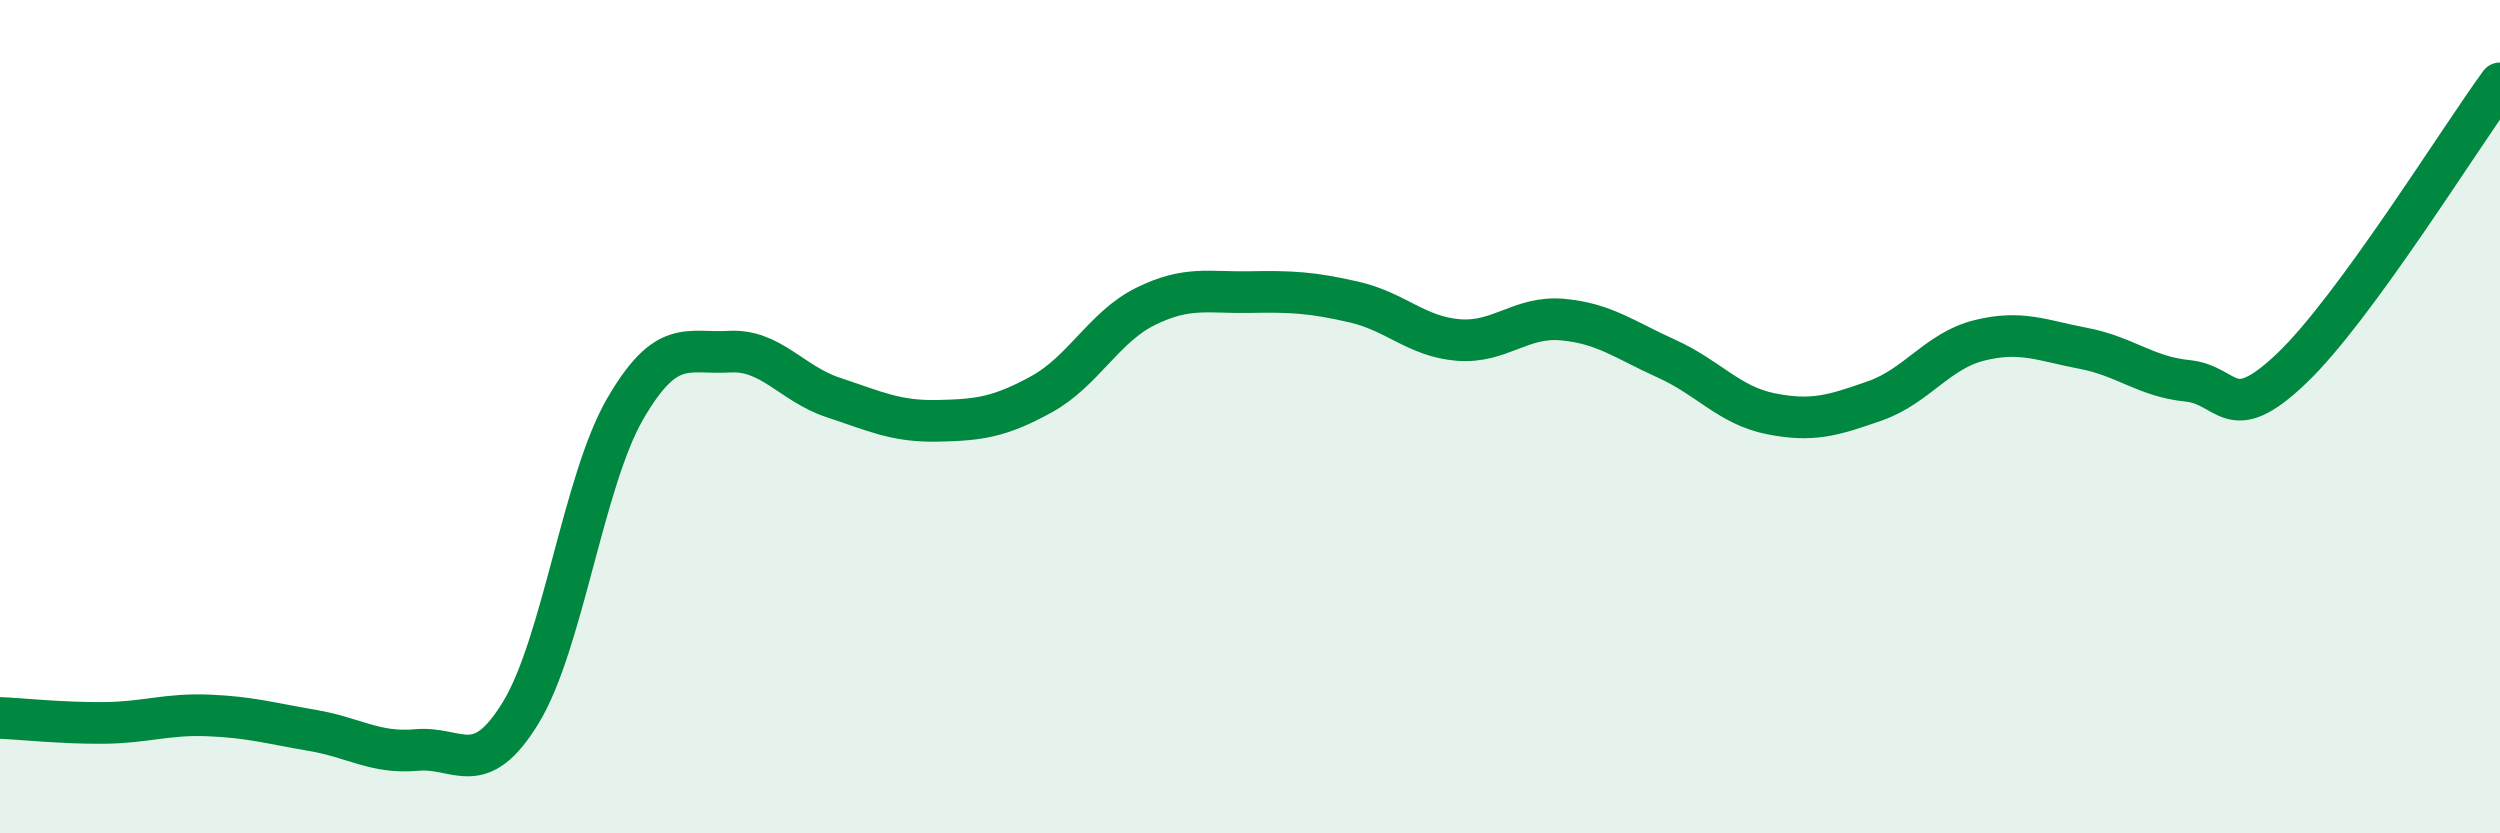
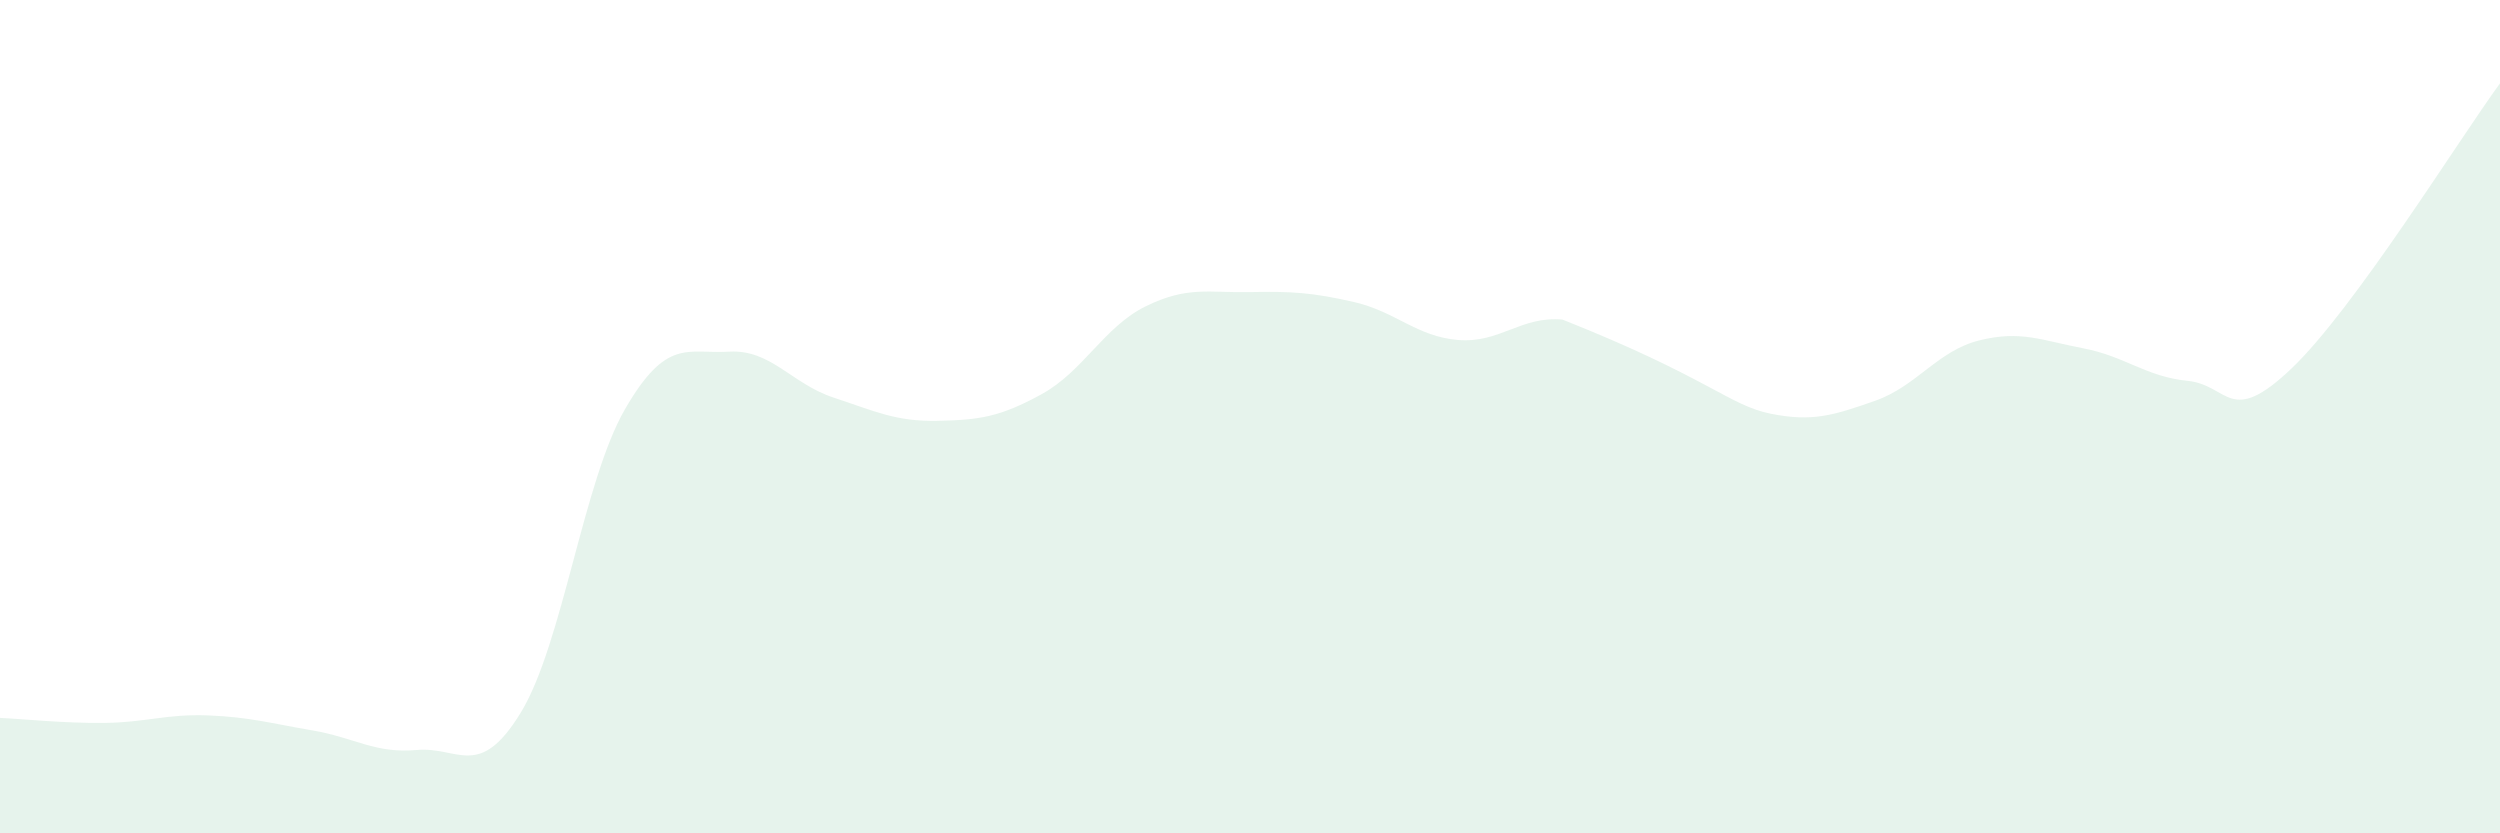
<svg xmlns="http://www.w3.org/2000/svg" width="60" height="20" viewBox="0 0 60 20">
-   <path d="M 0,17.23 C 0.5,17.25 1.5,17.36 2.5,17.35 C 3.5,17.34 4,17.13 5,17.17 C 6,17.21 6.5,17.36 7.5,17.53 C 8.5,17.7 9,18.09 10,18 C 11,17.91 11.5,18.74 12.5,17.1 C 13.5,15.46 14,11.55 15,9.82 C 16,8.09 16.5,8.5 17.5,8.44 C 18.5,8.38 19,9.21 20,9.54 C 21,9.87 21.5,10.12 22.5,10.1 C 23.5,10.08 24,10.01 25,9.46 C 26,8.91 26.5,7.84 27.5,7.35 C 28.5,6.86 29,7.03 30,7.01 C 31,6.99 31.5,7.02 32.5,7.25 C 33.5,7.48 34,8.08 35,8.16 C 36,8.24 36.5,7.58 37.5,7.67 C 38.5,7.76 39,8.16 40,8.61 C 41,9.06 41.5,9.73 42.5,9.93 C 43.5,10.13 44,9.97 45,9.62 C 46,9.27 46.5,8.42 47.5,8.17 C 48.5,7.92 49,8.17 50,8.36 C 51,8.55 51.5,9.04 52.5,9.14 C 53.5,9.24 53.5,10.27 55,8.84 C 56.5,7.41 59,3.37 60,2L60 20L0 20Z" fill="#008740" opacity="0.1" stroke-linecap="round" stroke-linejoin="round" />
-   <path d="M 0,17.23 C 0.5,17.25 1.5,17.36 2.5,17.35 C 3.5,17.34 4,17.13 5,17.17 C 6,17.21 6.5,17.36 7.5,17.53 C 8.5,17.7 9,18.09 10,18 C 11,17.91 11.5,18.74 12.5,17.1 C 13.5,15.46 14,11.55 15,9.82 C 16,8.09 16.5,8.5 17.5,8.44 C 18.5,8.38 19,9.21 20,9.54 C 21,9.87 21.5,10.12 22.5,10.1 C 23.5,10.08 24,10.01 25,9.46 C 26,8.91 26.5,7.84 27.5,7.35 C 28.5,6.86 29,7.03 30,7.01 C 31,6.99 31.5,7.02 32.5,7.25 C 33.5,7.48 34,8.08 35,8.16 C 36,8.24 36.5,7.58 37.5,7.67 C 38.5,7.76 39,8.16 40,8.61 C 41,9.06 41.5,9.73 42.5,9.93 C 43.5,10.13 44,9.97 45,9.62 C 46,9.27 46.5,8.42 47.5,8.17 C 48.5,7.92 49,8.17 50,8.36 C 51,8.55 51.5,9.04 52.5,9.14 C 53.5,9.24 53.5,10.27 55,8.84 C 56.5,7.41 59,3.37 60,2" stroke="#008740" stroke-width="1" fill="none" stroke-linecap="round" stroke-linejoin="round" />
+   <path d="M 0,17.23 C 0.5,17.25 1.5,17.36 2.5,17.35 C 3.5,17.34 4,17.13 5,17.17 C 6,17.21 6.5,17.36 7.5,17.53 C 8.5,17.7 9,18.09 10,18 C 11,17.91 11.5,18.74 12.5,17.1 C 13.5,15.46 14,11.55 15,9.82 C 16,8.09 16.5,8.5 17.5,8.44 C 18.5,8.38 19,9.21 20,9.54 C 21,9.87 21.5,10.12 22.5,10.1 C 23.5,10.08 24,10.01 25,9.46 C 26,8.91 26.5,7.84 27.5,7.35 C 28.5,6.86 29,7.03 30,7.01 C 31,6.99 31.5,7.02 32.5,7.25 C 33.5,7.48 34,8.08 35,8.16 C 36,8.24 36.5,7.58 37.5,7.67 C 41,9.06 41.5,9.73 42.5,9.93 C 43.5,10.13 44,9.97 45,9.62 C 46,9.27 46.5,8.42 47.5,8.17 C 48.5,7.92 49,8.17 50,8.36 C 51,8.55 51.5,9.04 52.5,9.14 C 53.5,9.24 53.5,10.27 55,8.84 C 56.5,7.41 59,3.37 60,2L60 20L0 20Z" fill="#008740" opacity="0.1" stroke-linecap="round" stroke-linejoin="round" />
</svg>